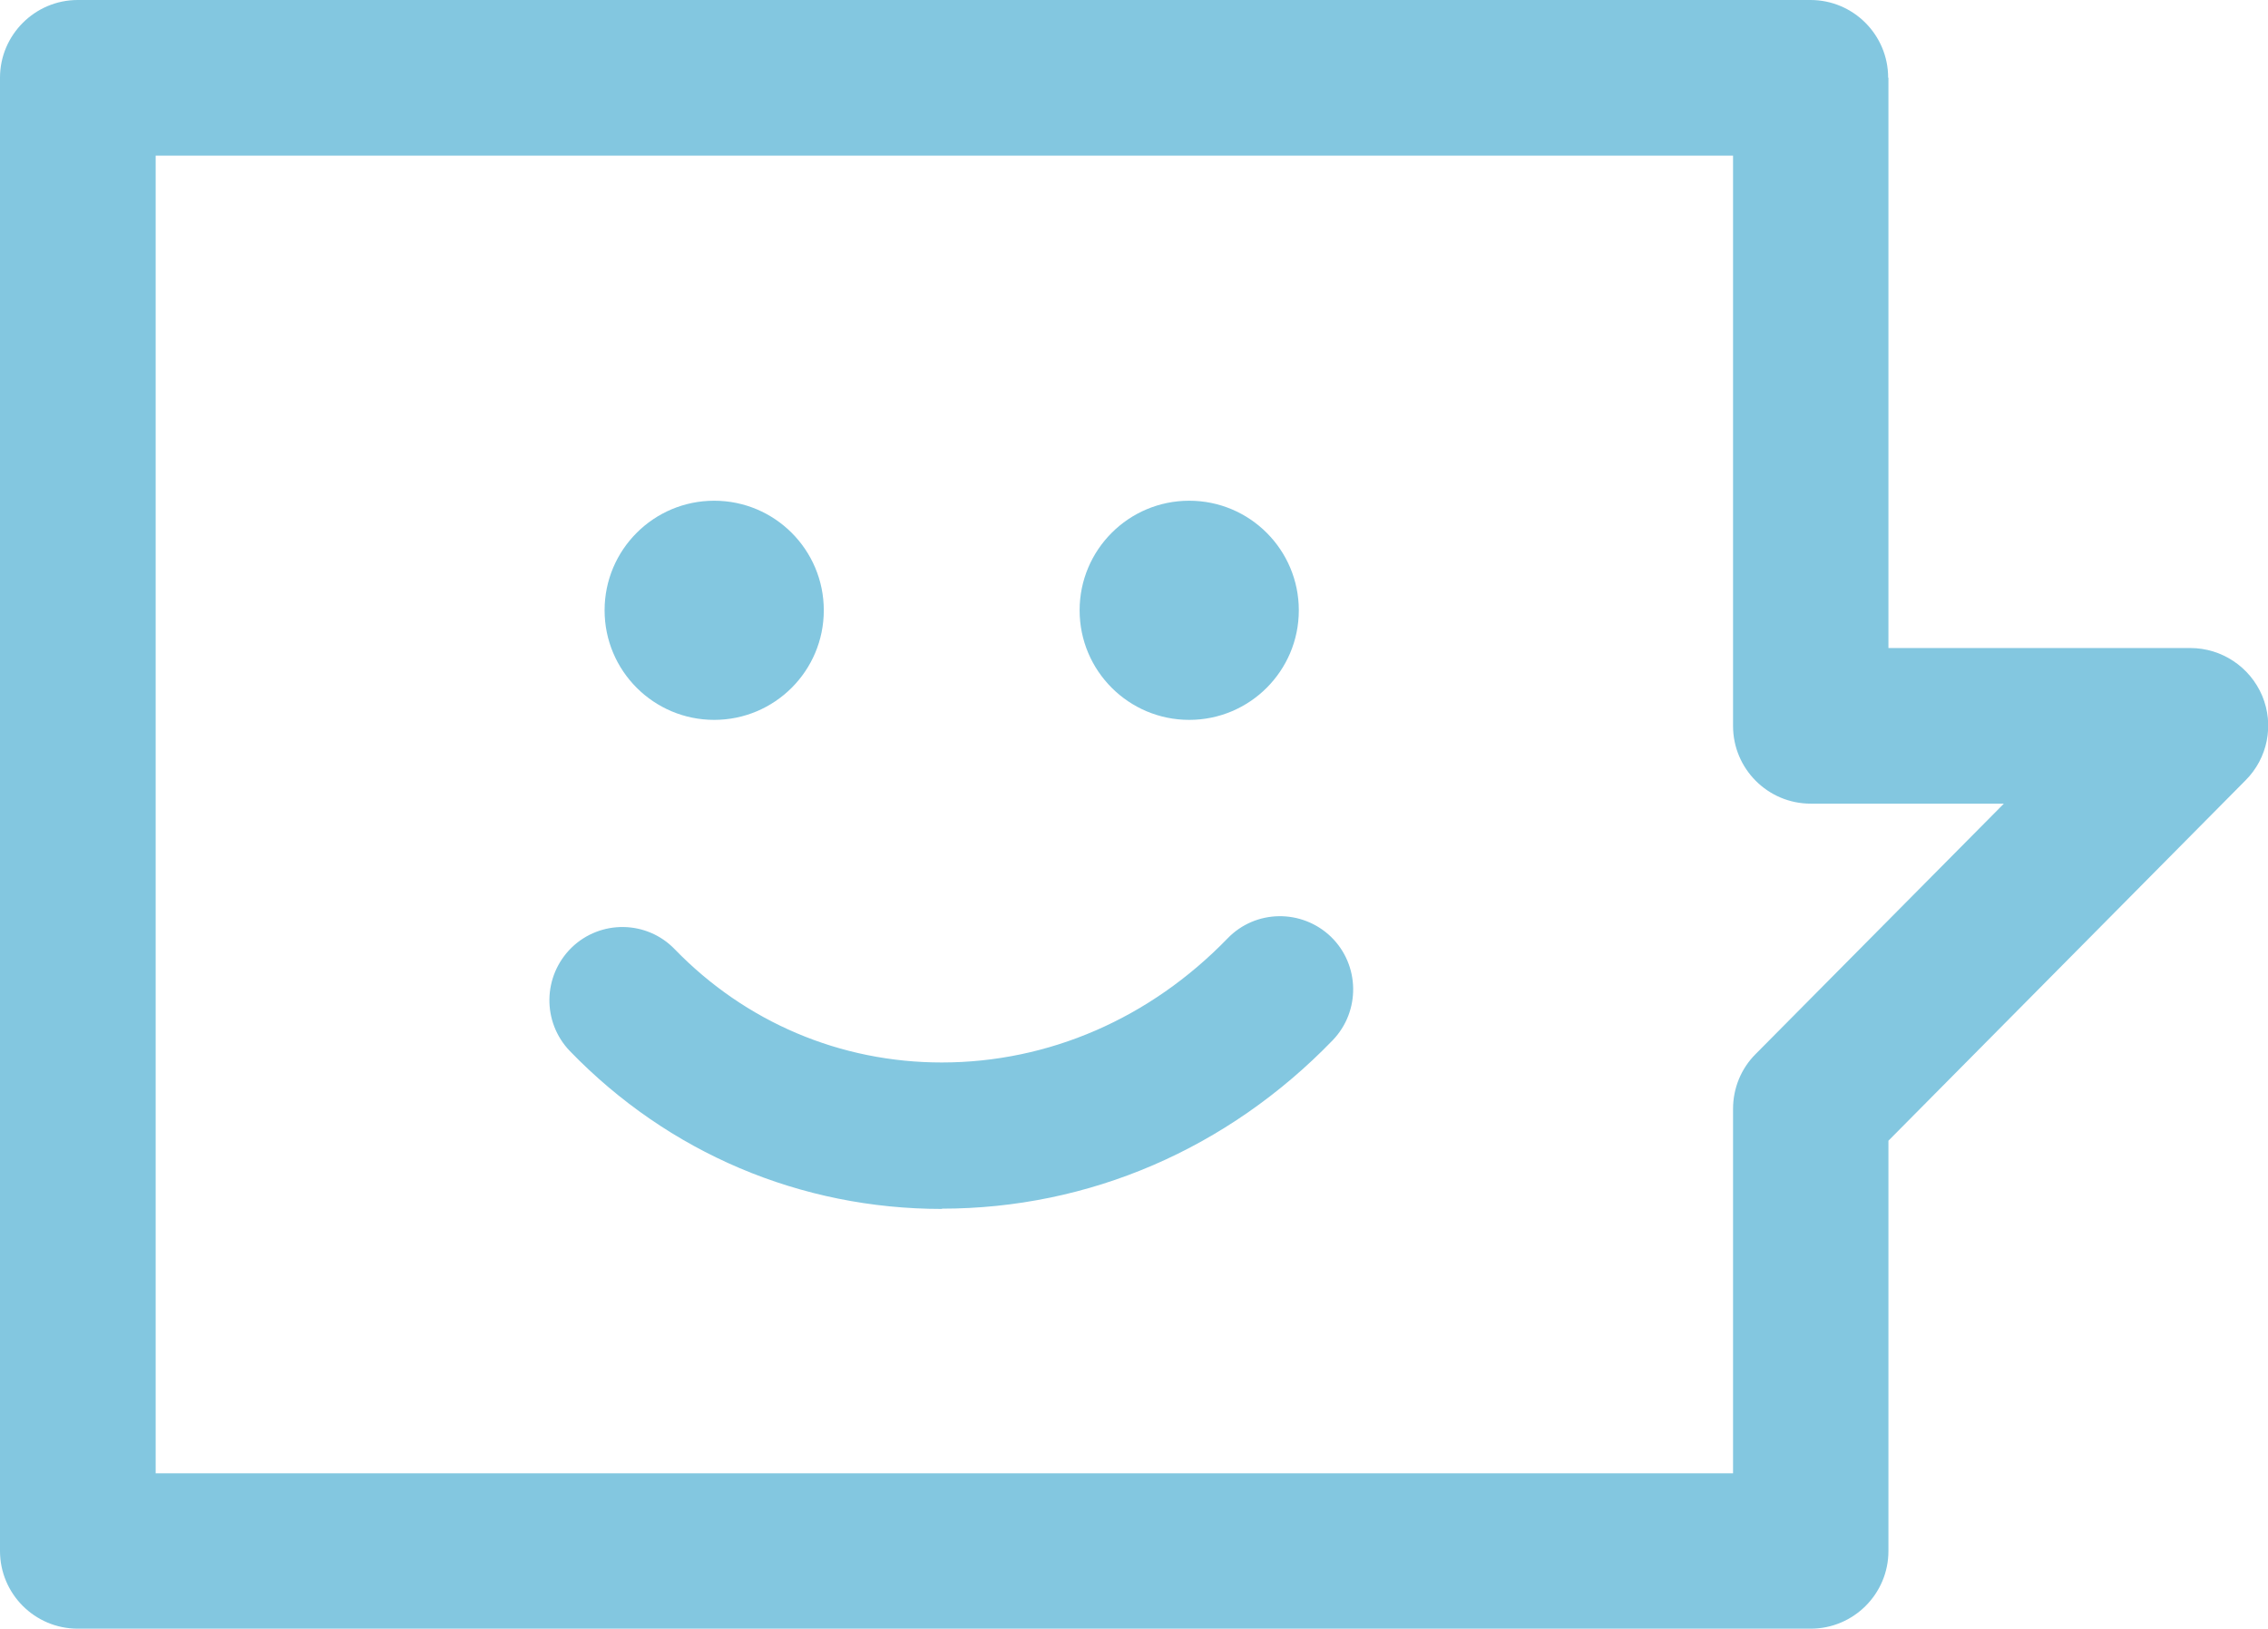
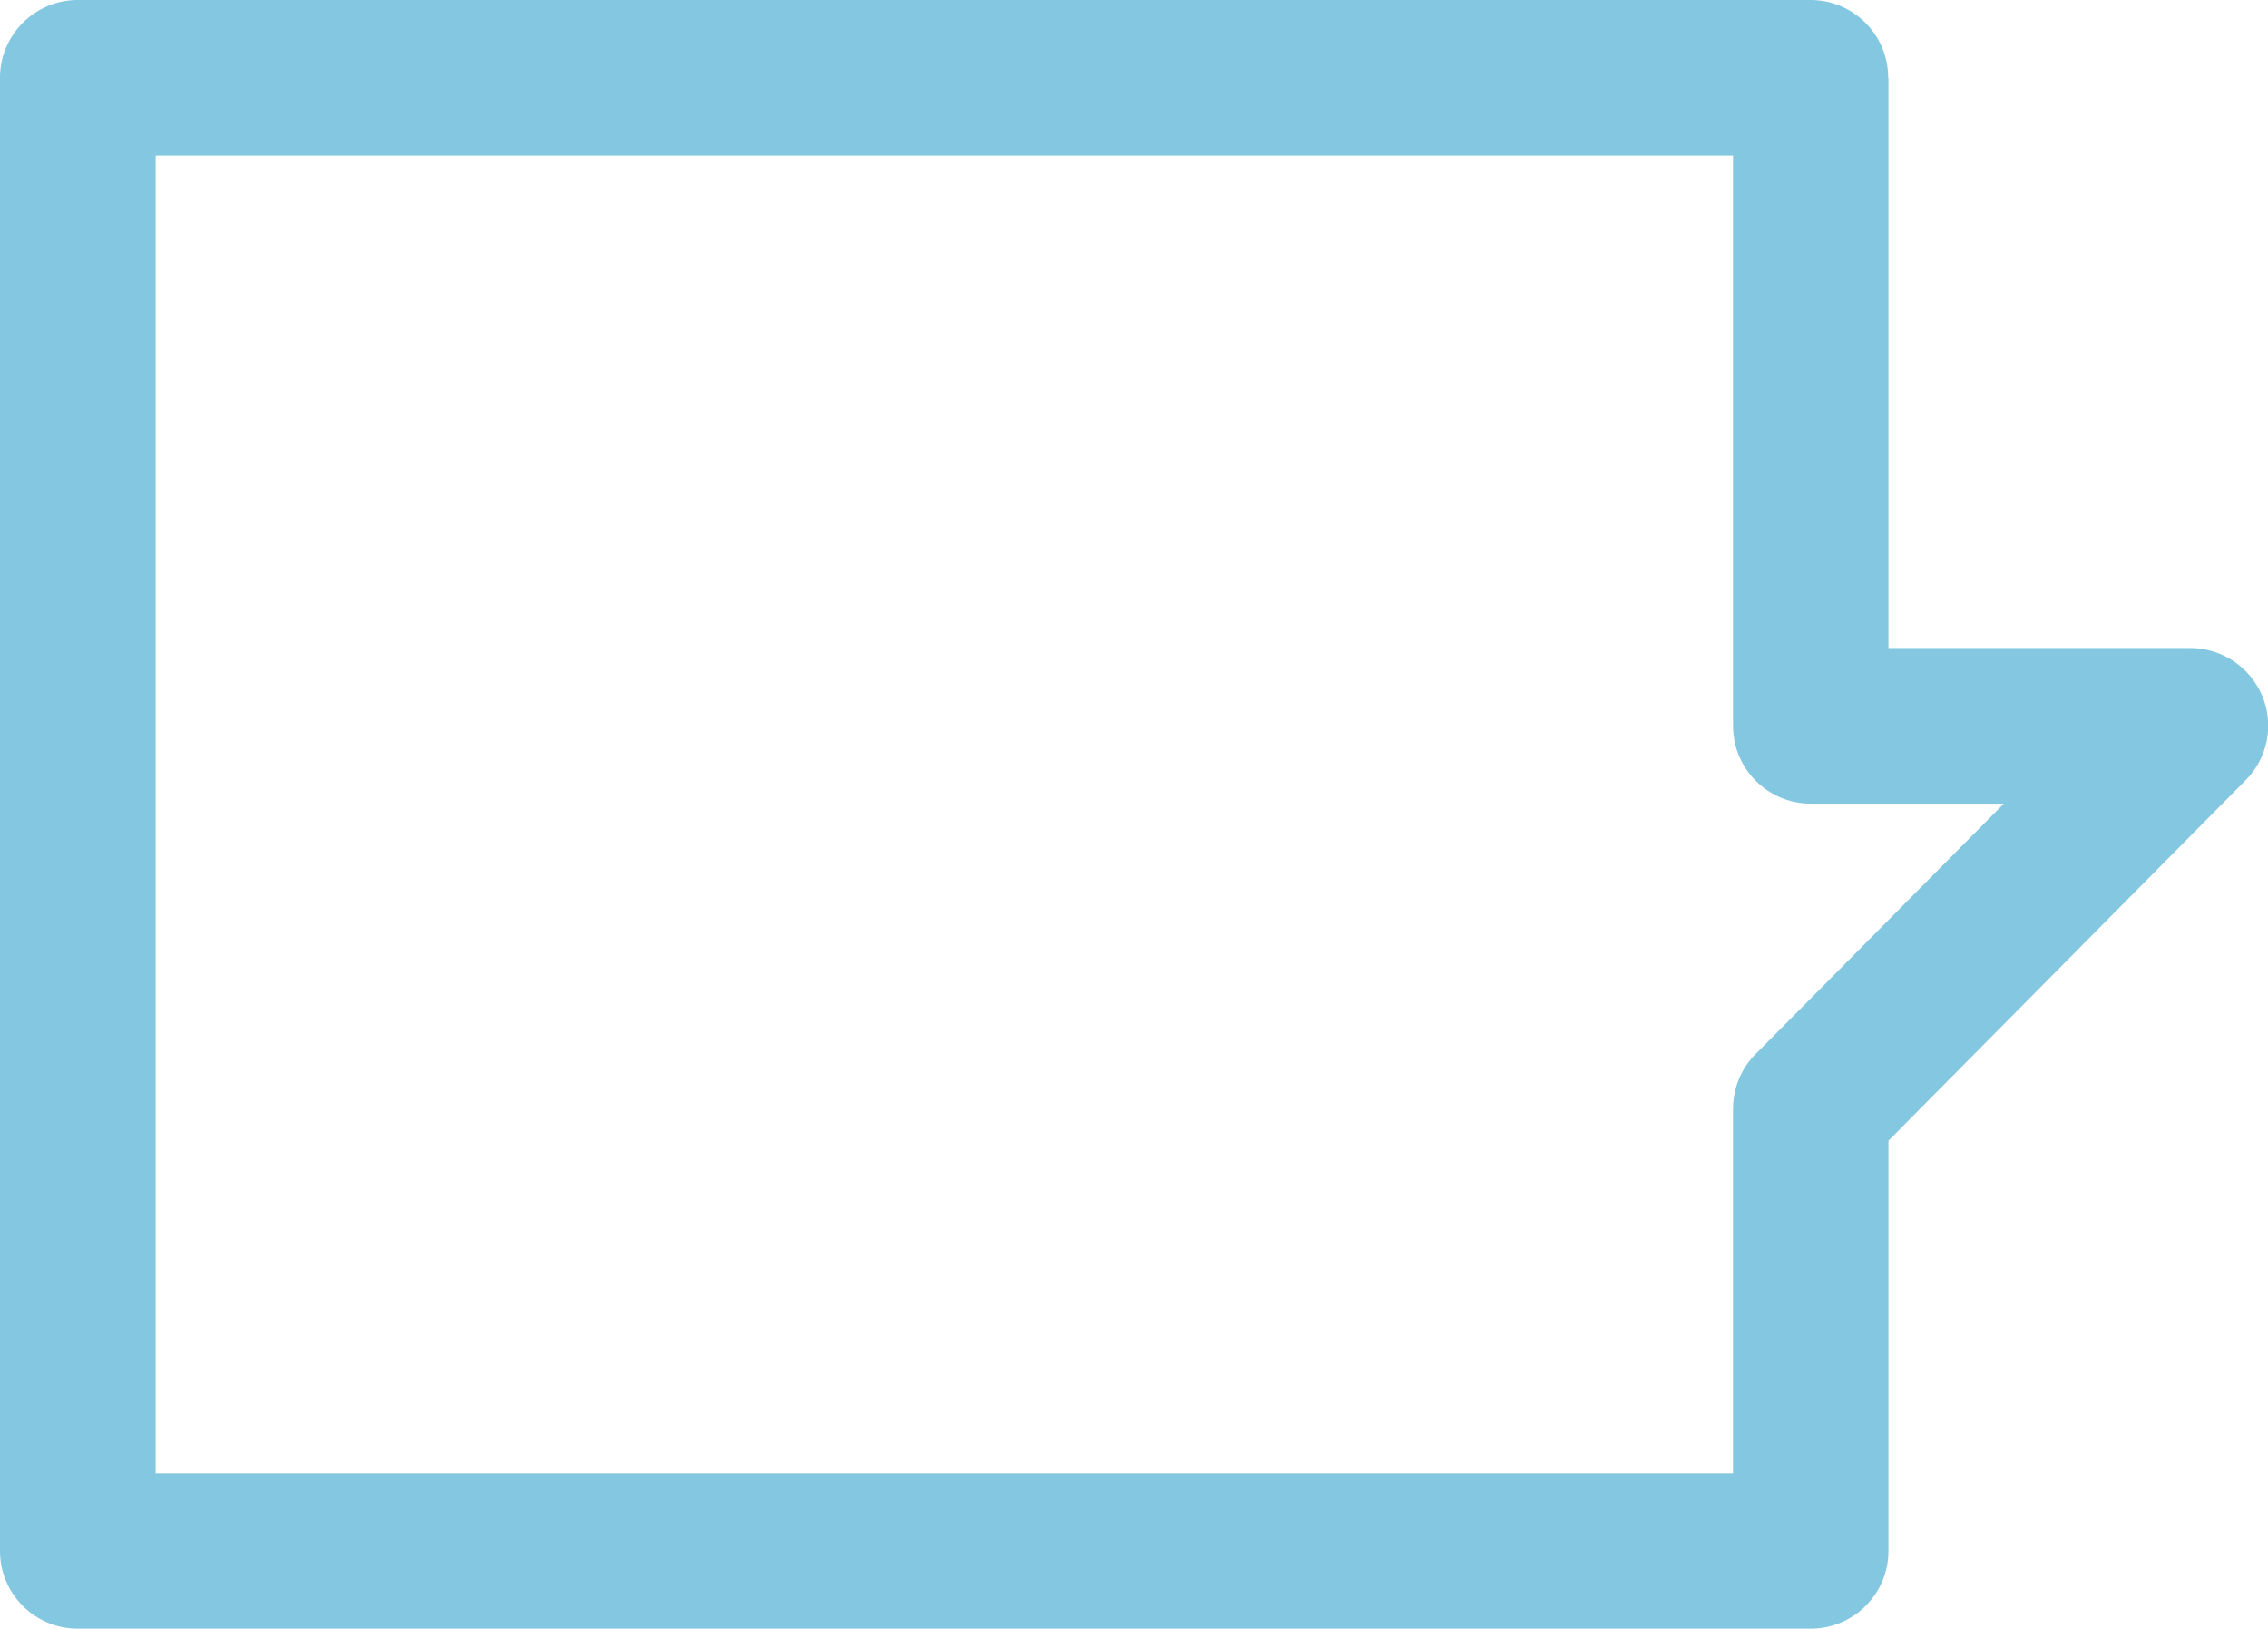
<svg xmlns="http://www.w3.org/2000/svg" id="_レイヤー_2" version="1.1" viewBox="0 0 81.74 58.72">
  <defs>
    <style>
      .st0 {
        fill: #83c7e0;
      }
    </style>
  </defs>
  <path class="st0" d="M68.06,2.8v20.56h10.88c1.13,0,2.15.68,2.59,1.72.44,1.05.2,2.25-.6,3.05l-12.87,12.99v14.79c0,1.55-1.26,2.8-2.8,2.8H2.8c-1.55,0-2.8-1.26-2.8-2.8V2.8C0,1.26,1.26,0,2.8,0h62.45C66.8,0,68.05,1.26,68.05,2.8h0ZM5.61,53.11h56.85v-13.14c0-.74.29-1.45.81-1.97l8.95-9.03h-6.96c-1.55,0-2.8-1.26-2.8-2.8V5.61H5.61v47.51h0Z" />
-   <circle class="st0" cx="25.74" cy="22" r="3.95" />
-   <circle class="st0" cx="42.86" cy="22" r="3.95" />
-   <path class="st0" d="M33.95,43.58c-5.1,0-9.86-2.02-13.41-5.69-1.01-1.05-.98-2.71.06-3.73,1.04-1.01,2.71-.99,3.72.06,2.55,2.63,5.97,4.08,9.62,4.08,3.86,0,7.51-1.59,10.3-4.47,1.01-1.05,2.68-1.07,3.73-.06,1.04,1.01,1.07,2.68.06,3.73-3.79,3.92-8.79,6.07-14.09,6.07h.01Z" />
</svg>